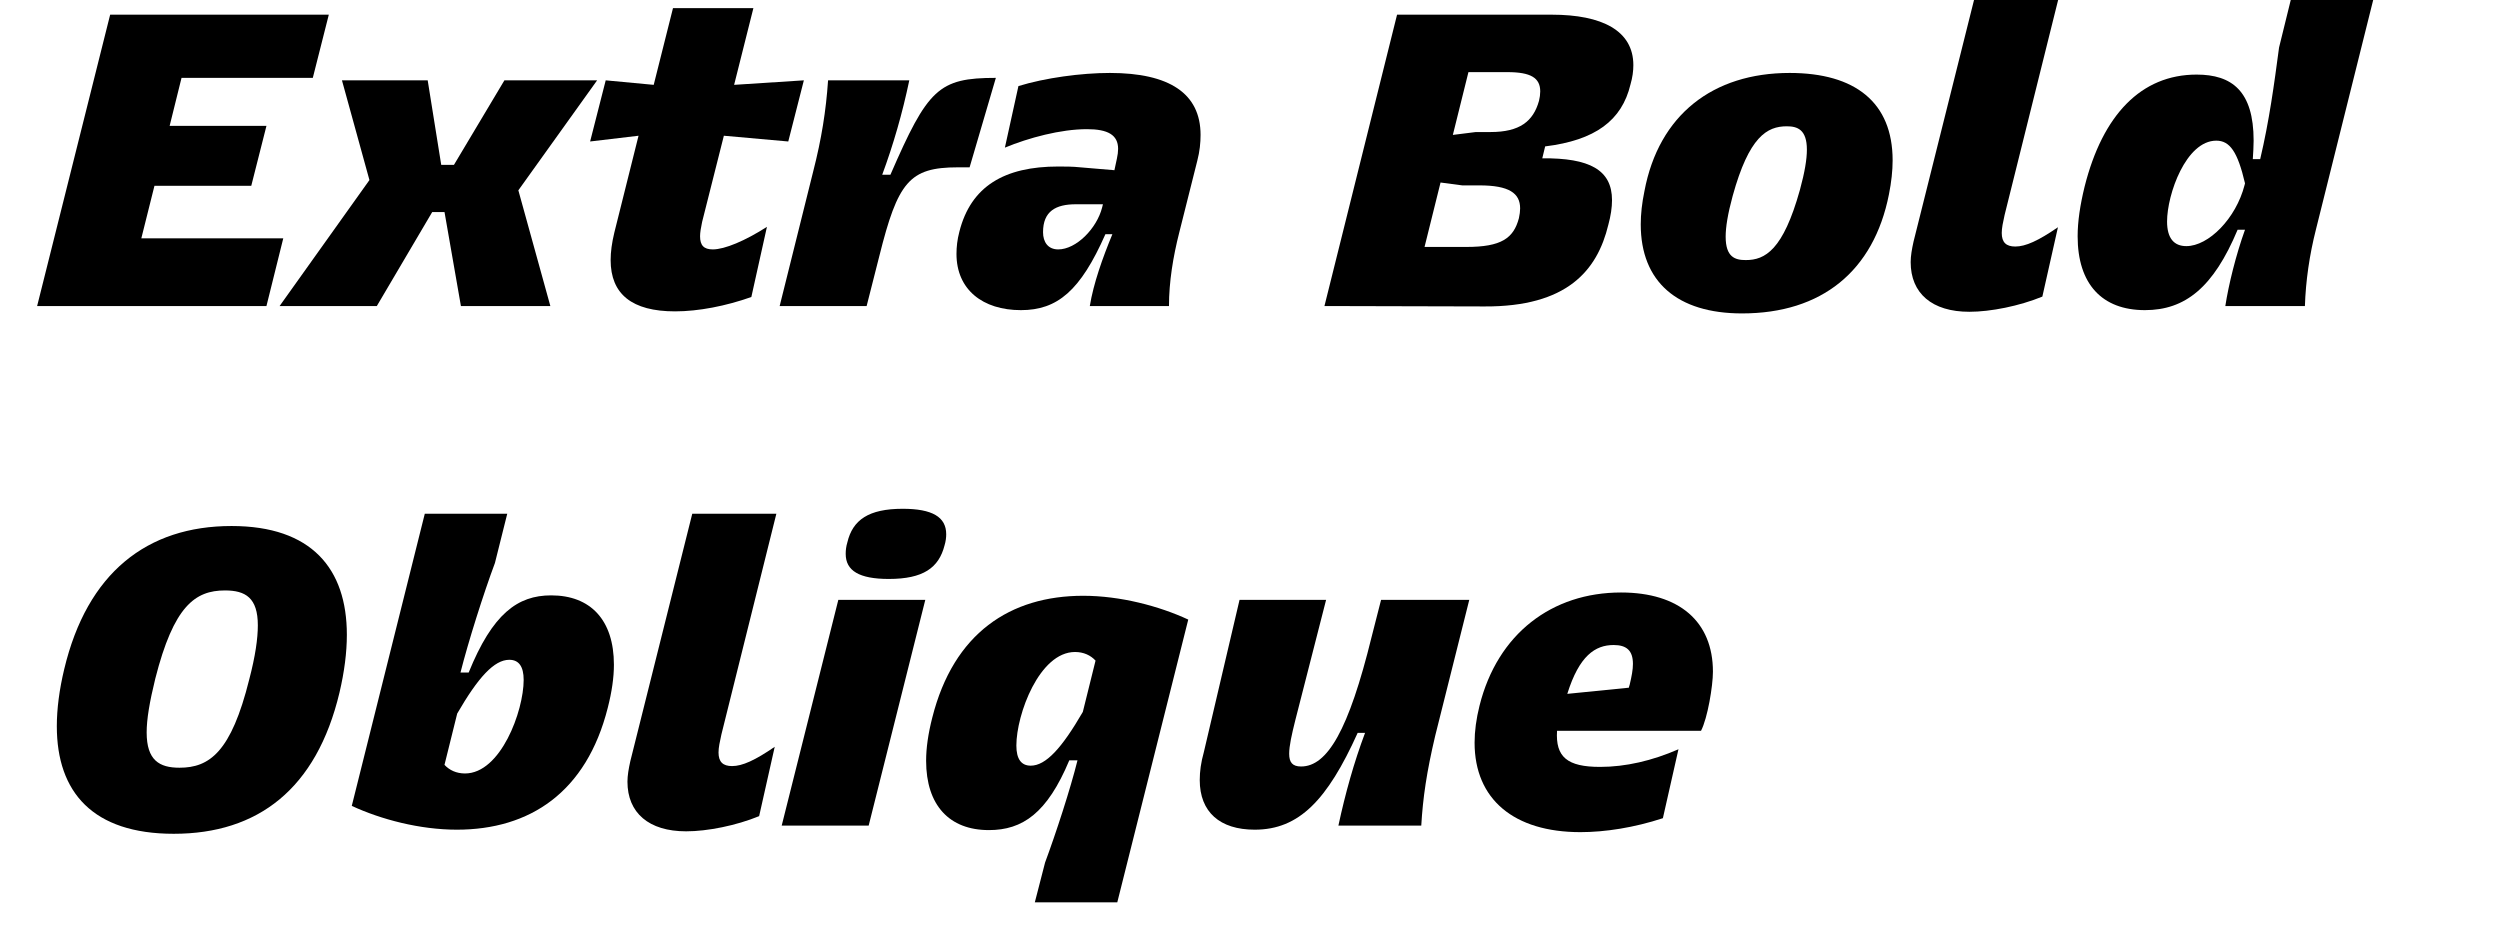
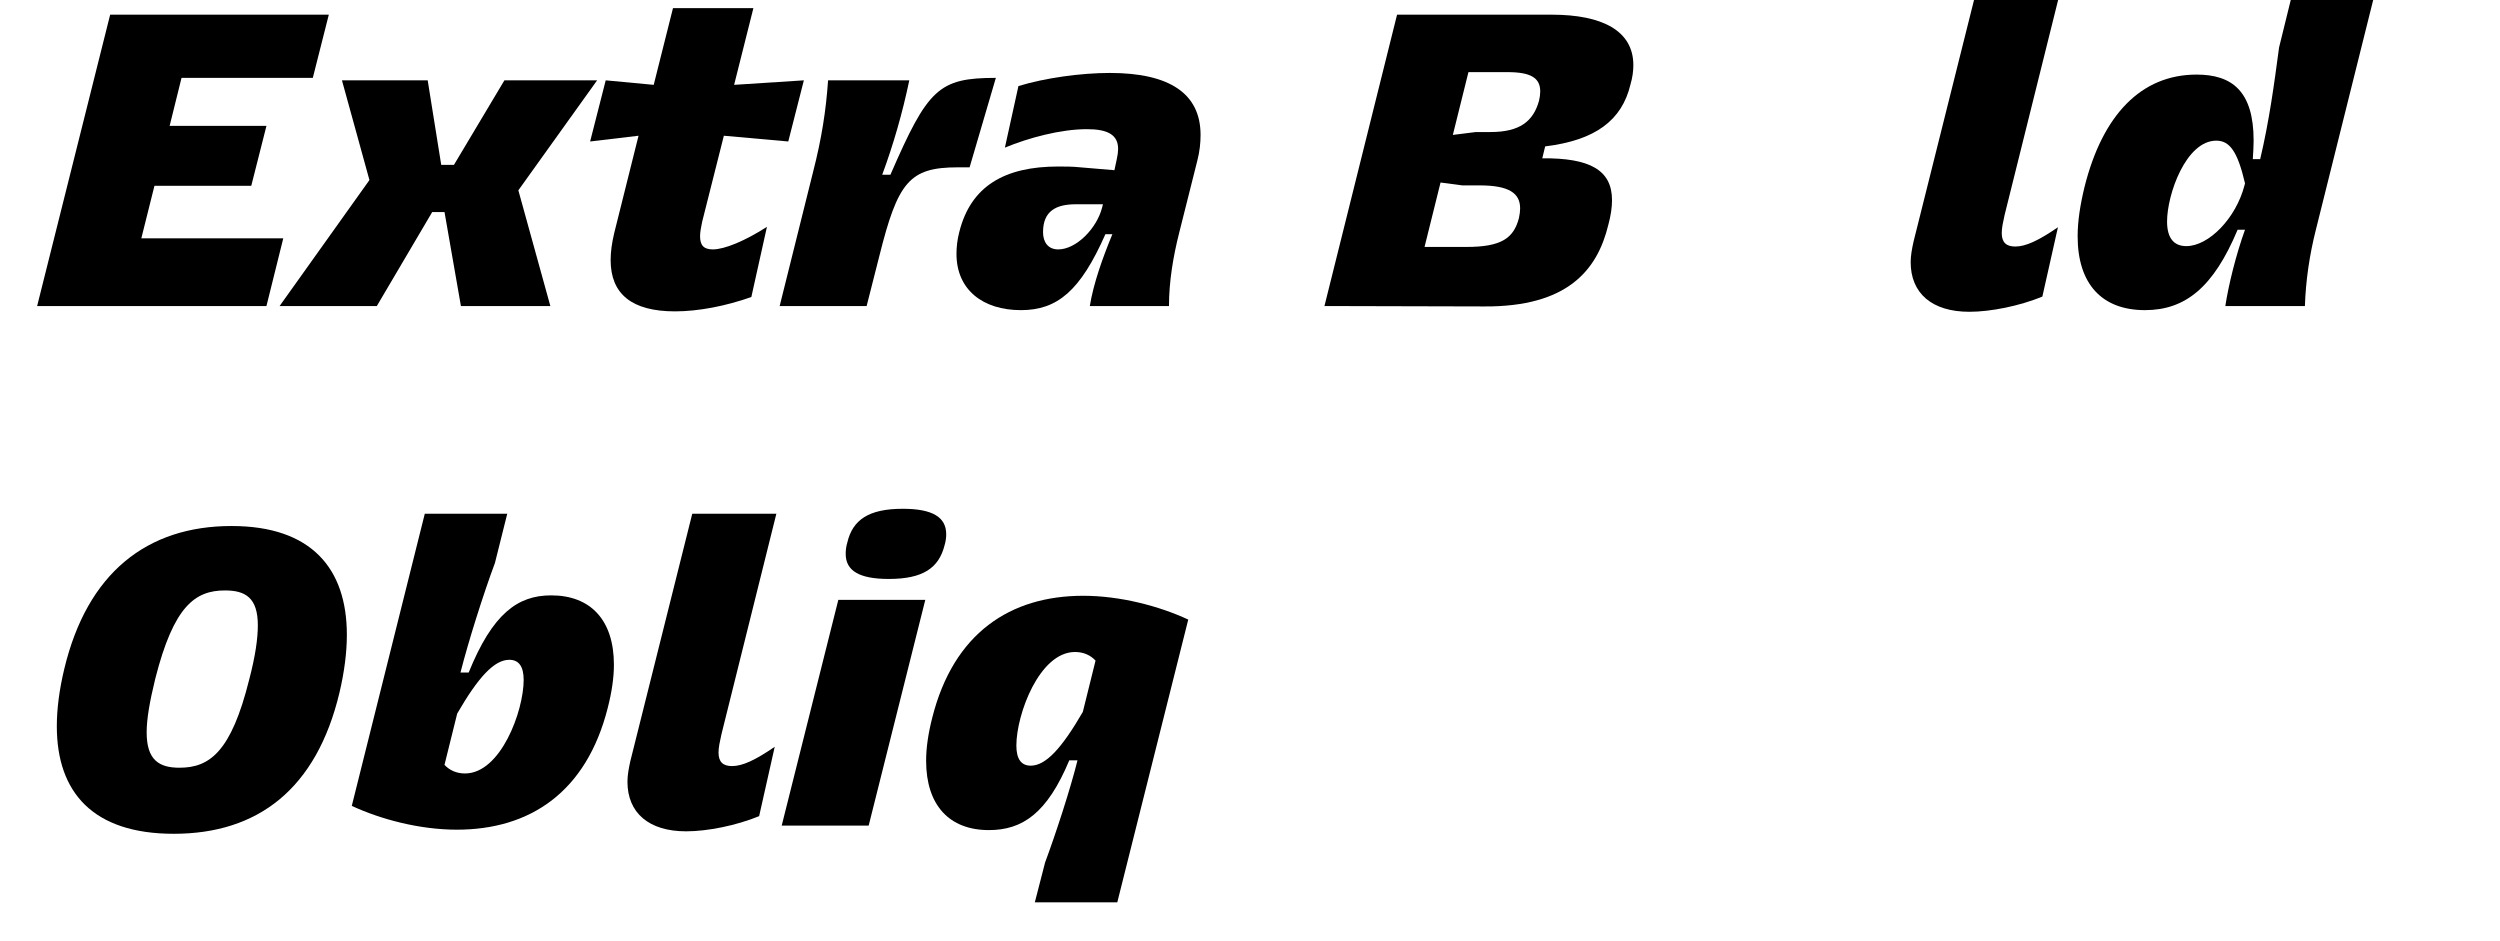
<svg xmlns="http://www.w3.org/2000/svg" xmlns:ns1="http://www.serif.com/" width="100%" height="100%" viewBox="0 0 401 151" version="1.1" xml:space="preserve" style="fill-rule:evenodd;clip-rule:evenodd;stroke-linejoin:round;stroke-miterlimit:2;">
  <g transform="matrix(1,0,0,1,-7451,-10790)">
    <g id="EB-Oblique" ns1:id="EB Oblique" transform="matrix(0.443,0,0,0.791,4144.12,10790)">
      <rect x="7467.35" y="0" width="903.021" height="189.74" style="fill:none;" />
      <g transform="matrix(0.88,0,0,0.493,2903.99,-5159.65)">
        <g transform="matrix(168.791,0,0,168.791,5192.04,10591.7)">
          <path d="M0.035,-0L0.594,-0L0.635,-0.165L0.289,-0.165L0.321,-0.293L0.557,-0.293L0.594,-0.439L0.358,-0.439L0.387,-0.556L0.707,-0.556L0.746,-0.71L0.213,-0.71L0.035,-0Z" style="fill-rule:nonzero;" />
        </g>
        <g transform="matrix(168.791,0,0,168.791,5303.45,10591.7)">
          <path d="M-0.034,-0L0.203,-0L0.338,-0.229L0.368,-0.229L0.408,-0L0.626,-0L0.548,-0.282L0.74,-0.55L0.514,-0.55L0.391,-0.344L0.36,-0.344L0.327,-0.55L0.118,-0.55L0.185,-0.307L-0.034,-0Z" style="fill-rule:nonzero;" />
        </g>
        <g transform="matrix(168.791,0,0,168.791,5414.17,10591.7)">
          <path d="M0.498,-0.193C0.445,-0.159 0.395,-0.138 0.366,-0.138C0.344,-0.138 0.335,-0.148 0.335,-0.17C0.335,-0.179 0.337,-0.191 0.34,-0.205L0.393,-0.415L0.55,-0.401L0.588,-0.55L0.418,-0.539L0.465,-0.726L0.269,-0.726L0.222,-0.539L0.105,-0.55L0.067,-0.401L0.185,-0.415L0.126,-0.179C0.12,-0.154 0.117,-0.132 0.117,-0.112C0.117,-0.029 0.169,0.013 0.274,0.013C0.331,0.013 0.398,-0 0.46,-0.022L0.498,-0.193Z" style="fill-rule:nonzero;" />
        </g>
        <g transform="matrix(168.791,0,0,168.791,5499.75,10591.7)">
          <path d="M0.022,-0L0.234,-0L0.265,-0.122C0.31,-0.302 0.338,-0.338 0.456,-0.338L0.485,-0.338L0.549,-0.556C0.409,-0.556 0.383,-0.529 0.292,-0.32L0.272,-0.32C0.299,-0.393 0.321,-0.469 0.338,-0.55L0.14,-0.55C0.135,-0.476 0.124,-0.407 0.104,-0.329L0.022,-0Z" style="fill-rule:nonzero;" />
        </g>
        <g transform="matrix(168.791,0,0,168.791,5571.32,10591.7)">
          <path d="M0.547,-0C0.547,-0.059 0.557,-0.12 0.572,-0.179L0.616,-0.354C0.622,-0.377 0.624,-0.398 0.624,-0.417C0.624,-0.518 0.548,-0.568 0.403,-0.568C0.333,-0.568 0.245,-0.556 0.18,-0.536L0.147,-0.386C0.205,-0.41 0.283,-0.431 0.347,-0.431C0.398,-0.431 0.423,-0.417 0.423,-0.383C0.423,-0.376 0.422,-0.368 0.42,-0.359L0.414,-0.331L0.331,-0.338C0.312,-0.34 0.294,-0.34 0.277,-0.34C0.146,-0.34 0.064,-0.292 0.036,-0.181C0.031,-0.162 0.029,-0.144 0.029,-0.127C0.029,-0.04 0.093,0.01 0.186,0.01C0.275,0.01 0.331,-0.037 0.392,-0.175L0.409,-0.175C0.385,-0.117 0.363,-0.055 0.354,-0L0.547,-0ZM0.386,-0.248L0.384,-0.24C0.371,-0.189 0.321,-0.138 0.277,-0.138C0.252,-0.138 0.24,-0.156 0.24,-0.18C0.24,-0.231 0.271,-0.248 0.32,-0.248L0.386,-0.248Z" style="fill-rule:nonzero;" />
        </g>
        <g transform="matrix(168.791,0,0,168.791,5721.37,10591.7)">
          <path d="M0.037,-0L0.427,0.001C0.628,0.002 0.702,-0.086 0.729,-0.198C0.735,-0.22 0.738,-0.24 0.738,-0.258C0.738,-0.332 0.683,-0.361 0.568,-0.36L0.575,-0.389C0.697,-0.404 0.762,-0.452 0.783,-0.54C0.788,-0.557 0.79,-0.573 0.79,-0.587C0.79,-0.671 0.714,-0.71 0.591,-0.71L0.214,-0.71L0.037,-0ZM0.281,-0.144L0.32,-0.301L0.373,-0.294L0.415,-0.294C0.487,-0.294 0.514,-0.275 0.514,-0.238C0.514,-0.231 0.513,-0.223 0.511,-0.214C0.498,-0.165 0.468,-0.144 0.383,-0.144L0.281,-0.144ZM0.35,-0.417L0.388,-0.57L0.483,-0.57C0.54,-0.57 0.563,-0.556 0.563,-0.523C0.563,-0.516 0.562,-0.508 0.56,-0.5C0.546,-0.45 0.513,-0.424 0.442,-0.424L0.406,-0.424L0.35,-0.417Z" style="fill-rule:nonzero;" />
        </g>
        <g transform="matrix(168.791,0,0,168.791,5847.46,10591.7)">
-           <path d="M0.07,-0.28C0.064,-0.251 0.061,-0.224 0.061,-0.199C0.061,-0.059 0.15,0.018 0.308,0.018C0.502,0.018 0.629,-0.085 0.666,-0.272C0.672,-0.302 0.675,-0.33 0.675,-0.355C0.675,-0.496 0.584,-0.568 0.424,-0.568C0.237,-0.568 0.105,-0.466 0.07,-0.28ZM0.285,-0.268C0.325,-0.413 0.369,-0.438 0.417,-0.438C0.443,-0.438 0.466,-0.43 0.466,-0.381C0.466,-0.358 0.461,-0.327 0.449,-0.283C0.408,-0.136 0.364,-0.112 0.317,-0.112C0.291,-0.112 0.268,-0.119 0.268,-0.169C0.268,-0.192 0.273,-0.224 0.285,-0.268Z" style="fill-rule:nonzero;" />
-         </g>
+           </g>
        <g transform="matrix(168.791,0,0,168.791,5960.04,10591.7)">
          <path d="M0.307,-0.145C0.285,-0.145 0.274,-0.155 0.274,-0.178C0.274,-0.19 0.277,-0.204 0.281,-0.222L0.415,-0.76L0.21,-0.76L0.059,-0.157C0.055,-0.139 0.052,-0.122 0.052,-0.107C0.052,-0.031 0.104,0.014 0.195,0.014C0.247,0.014 0.317,-0 0.373,-0.023L0.411,-0.192C0.363,-0.159 0.332,-0.145 0.307,-0.145Z" style="fill-rule:nonzero;" />
        </g>
        <g transform="matrix(168.791,0,0,168.791,6028.57,10591.7)">
          <path d="M0.777,-0.76L0.576,-0.76L0.544,-0.63C0.532,-0.54 0.52,-0.451 0.498,-0.358L0.48,-0.358C0.481,-0.374 0.482,-0.389 0.482,-0.403C0.482,-0.524 0.429,-0.564 0.343,-0.564C0.208,-0.564 0.114,-0.466 0.07,-0.291C0.059,-0.246 0.053,-0.206 0.053,-0.17C0.053,-0.054 0.112,0.01 0.217,0.01C0.315,0.01 0.384,-0.045 0.443,-0.186L0.461,-0.186C0.439,-0.125 0.421,-0.052 0.413,-0L0.607,-0C0.609,-0.061 0.618,-0.124 0.634,-0.187L0.777,-0.76ZM0.391,-0.403C0.424,-0.403 0.443,-0.376 0.461,-0.299L0.46,-0.295C0.439,-0.213 0.372,-0.146 0.318,-0.146C0.288,-0.146 0.271,-0.165 0.271,-0.206C0.271,-0.272 0.317,-0.403 0.391,-0.403Z" style="fill-rule:nonzero;" />
        </g>
        <g transform="matrix(168.791,0,0,168.791,5192.04,10805.4)">
          <path d="M0.101,-0.381C0.089,-0.331 0.083,-0.284 0.083,-0.242C0.083,-0.081 0.171,0.02 0.368,0.02C0.573,0.02 0.716,-0.089 0.772,-0.324C0.784,-0.375 0.79,-0.422 0.79,-0.465C0.79,-0.626 0.704,-0.73 0.509,-0.73C0.303,-0.73 0.157,-0.616 0.101,-0.381ZM0.323,-0.358C0.368,-0.535 0.42,-0.573 0.493,-0.573C0.543,-0.573 0.573,-0.555 0.573,-0.488C0.573,-0.456 0.567,-0.413 0.552,-0.356C0.508,-0.179 0.455,-0.141 0.382,-0.141C0.333,-0.141 0.302,-0.159 0.302,-0.227C0.302,-0.259 0.309,-0.301 0.323,-0.358Z" style="fill-rule:nonzero;" />
        </g>
        <g transform="matrix(168.791,0,0,168.791,5321.67,10805.4)">
          <path d="M0.212,-0.76L0.034,-0.048C0.105,-0.015 0.2,0.01 0.29,0.01C0.468,0.01 0.606,-0.081 0.658,-0.287C0.668,-0.326 0.673,-0.361 0.673,-0.392C0.673,-0.501 0.616,-0.561 0.52,-0.561C0.438,-0.561 0.377,-0.516 0.319,-0.373L0.299,-0.373C0.318,-0.448 0.355,-0.565 0.383,-0.64L0.413,-0.76L0.212,-0.76ZM0.418,-0.404C0.441,-0.404 0.453,-0.388 0.453,-0.355C0.453,-0.279 0.397,-0.127 0.31,-0.127C0.289,-0.127 0.272,-0.135 0.26,-0.148L0.291,-0.273C0.342,-0.361 0.381,-0.404 0.418,-0.404Z" style="fill-rule:nonzero;" />
        </g>
        <g transform="matrix(168.791,0,0,168.791,5432.06,10805.4)">
          <path d="M0.307,-0.145C0.285,-0.145 0.274,-0.155 0.274,-0.178C0.274,-0.19 0.277,-0.204 0.281,-0.222L0.415,-0.76L0.21,-0.76L0.059,-0.157C0.055,-0.139 0.052,-0.122 0.052,-0.107C0.052,-0.031 0.104,0.014 0.195,0.014C0.247,0.014 0.317,-0 0.373,-0.023L0.411,-0.192C0.363,-0.159 0.332,-0.145 0.307,-0.145Z" style="fill-rule:nonzero;" />
        </g>
        <g transform="matrix(168.791,0,0,168.791,5500.59,10805.4)">
          <path d="M0.022,-0L0.234,-0L0.372,-0.55L0.16,-0.55L0.022,-0ZM0.182,-0.69C0.179,-0.68 0.178,-0.671 0.178,-0.662C0.178,-0.621 0.211,-0.601 0.283,-0.601C0.367,-0.601 0.405,-0.628 0.419,-0.683C0.422,-0.693 0.423,-0.702 0.423,-0.71C0.423,-0.752 0.389,-0.772 0.317,-0.772C0.234,-0.772 0.195,-0.745 0.182,-0.69Z" style="fill-rule:nonzero;" />
        </g>
        <g transform="matrix(168.791,0,0,168.791,5555.62,10805.4)">
          <path d="M0.514,0.187L0.687,-0.502C0.616,-0.535 0.521,-0.56 0.431,-0.56C0.253,-0.56 0.115,-0.469 0.063,-0.263C0.053,-0.224 0.048,-0.189 0.048,-0.158C0.048,-0.049 0.105,0.011 0.201,0.011C0.283,0.011 0.343,-0.03 0.397,-0.159L0.417,-0.159C0.4,-0.09 0.364,0.02 0.338,0.09L0.313,0.187L0.514,0.187ZM0.303,-0.146C0.28,-0.146 0.268,-0.162 0.268,-0.195C0.268,-0.271 0.324,-0.423 0.411,-0.423C0.432,-0.423 0.449,-0.415 0.461,-0.402L0.43,-0.277C0.379,-0.189 0.34,-0.146 0.303,-0.146Z" style="fill-rule:nonzero;" />
        </g>
        <g transform="matrix(168.791,0,0,168.791,5666.01,10805.4)">
-           <path d="M0.718,-0.55L0.503,-0.55L0.48,-0.46C0.424,-0.232 0.372,-0.144 0.308,-0.144C0.287,-0.144 0.279,-0.154 0.279,-0.175C0.279,-0.194 0.285,-0.221 0.294,-0.257L0.369,-0.55L0.158,-0.55L0.071,-0.179C0.064,-0.154 0.061,-0.132 0.061,-0.111C0.061,-0.033 0.11,0.01 0.195,0.01C0.303,0.01 0.372,-0.062 0.446,-0.226L0.464,-0.226C0.437,-0.154 0.416,-0.079 0.399,-0L0.601,-0C0.605,-0.068 0.614,-0.13 0.635,-0.219L0.718,-0.55Z" style="fill-rule:nonzero;" />
-         </g>
+           </g>
        <g transform="matrix(168.791,0,0,168.791,5779.6,10805.4)">
-           <path d="M0.259,-0.231L0.61,-0.231C0.626,-0.262 0.639,-0.34 0.639,-0.375C0.639,-0.497 0.557,-0.568 0.415,-0.568C0.247,-0.568 0.114,-0.468 0.07,-0.292C0.062,-0.26 0.058,-0.23 0.058,-0.202C0.058,-0.064 0.154,0.016 0.316,0.016C0.376,0.016 0.447,0.005 0.517,-0.018L0.555,-0.186C0.491,-0.158 0.426,-0.143 0.364,-0.143C0.284,-0.143 0.255,-0.167 0.259,-0.231ZM0.397,-0.44C0.428,-0.44 0.444,-0.427 0.444,-0.394C0.444,-0.38 0.441,-0.364 0.436,-0.343C0.435,-0.341 0.435,-0.339 0.434,-0.336L0.284,-0.321C0.313,-0.414 0.352,-0.44 0.397,-0.44Z" style="fill-rule:nonzero;" />
-         </g>
+           </g>
      </g>
    </g>
  </g>
</svg>